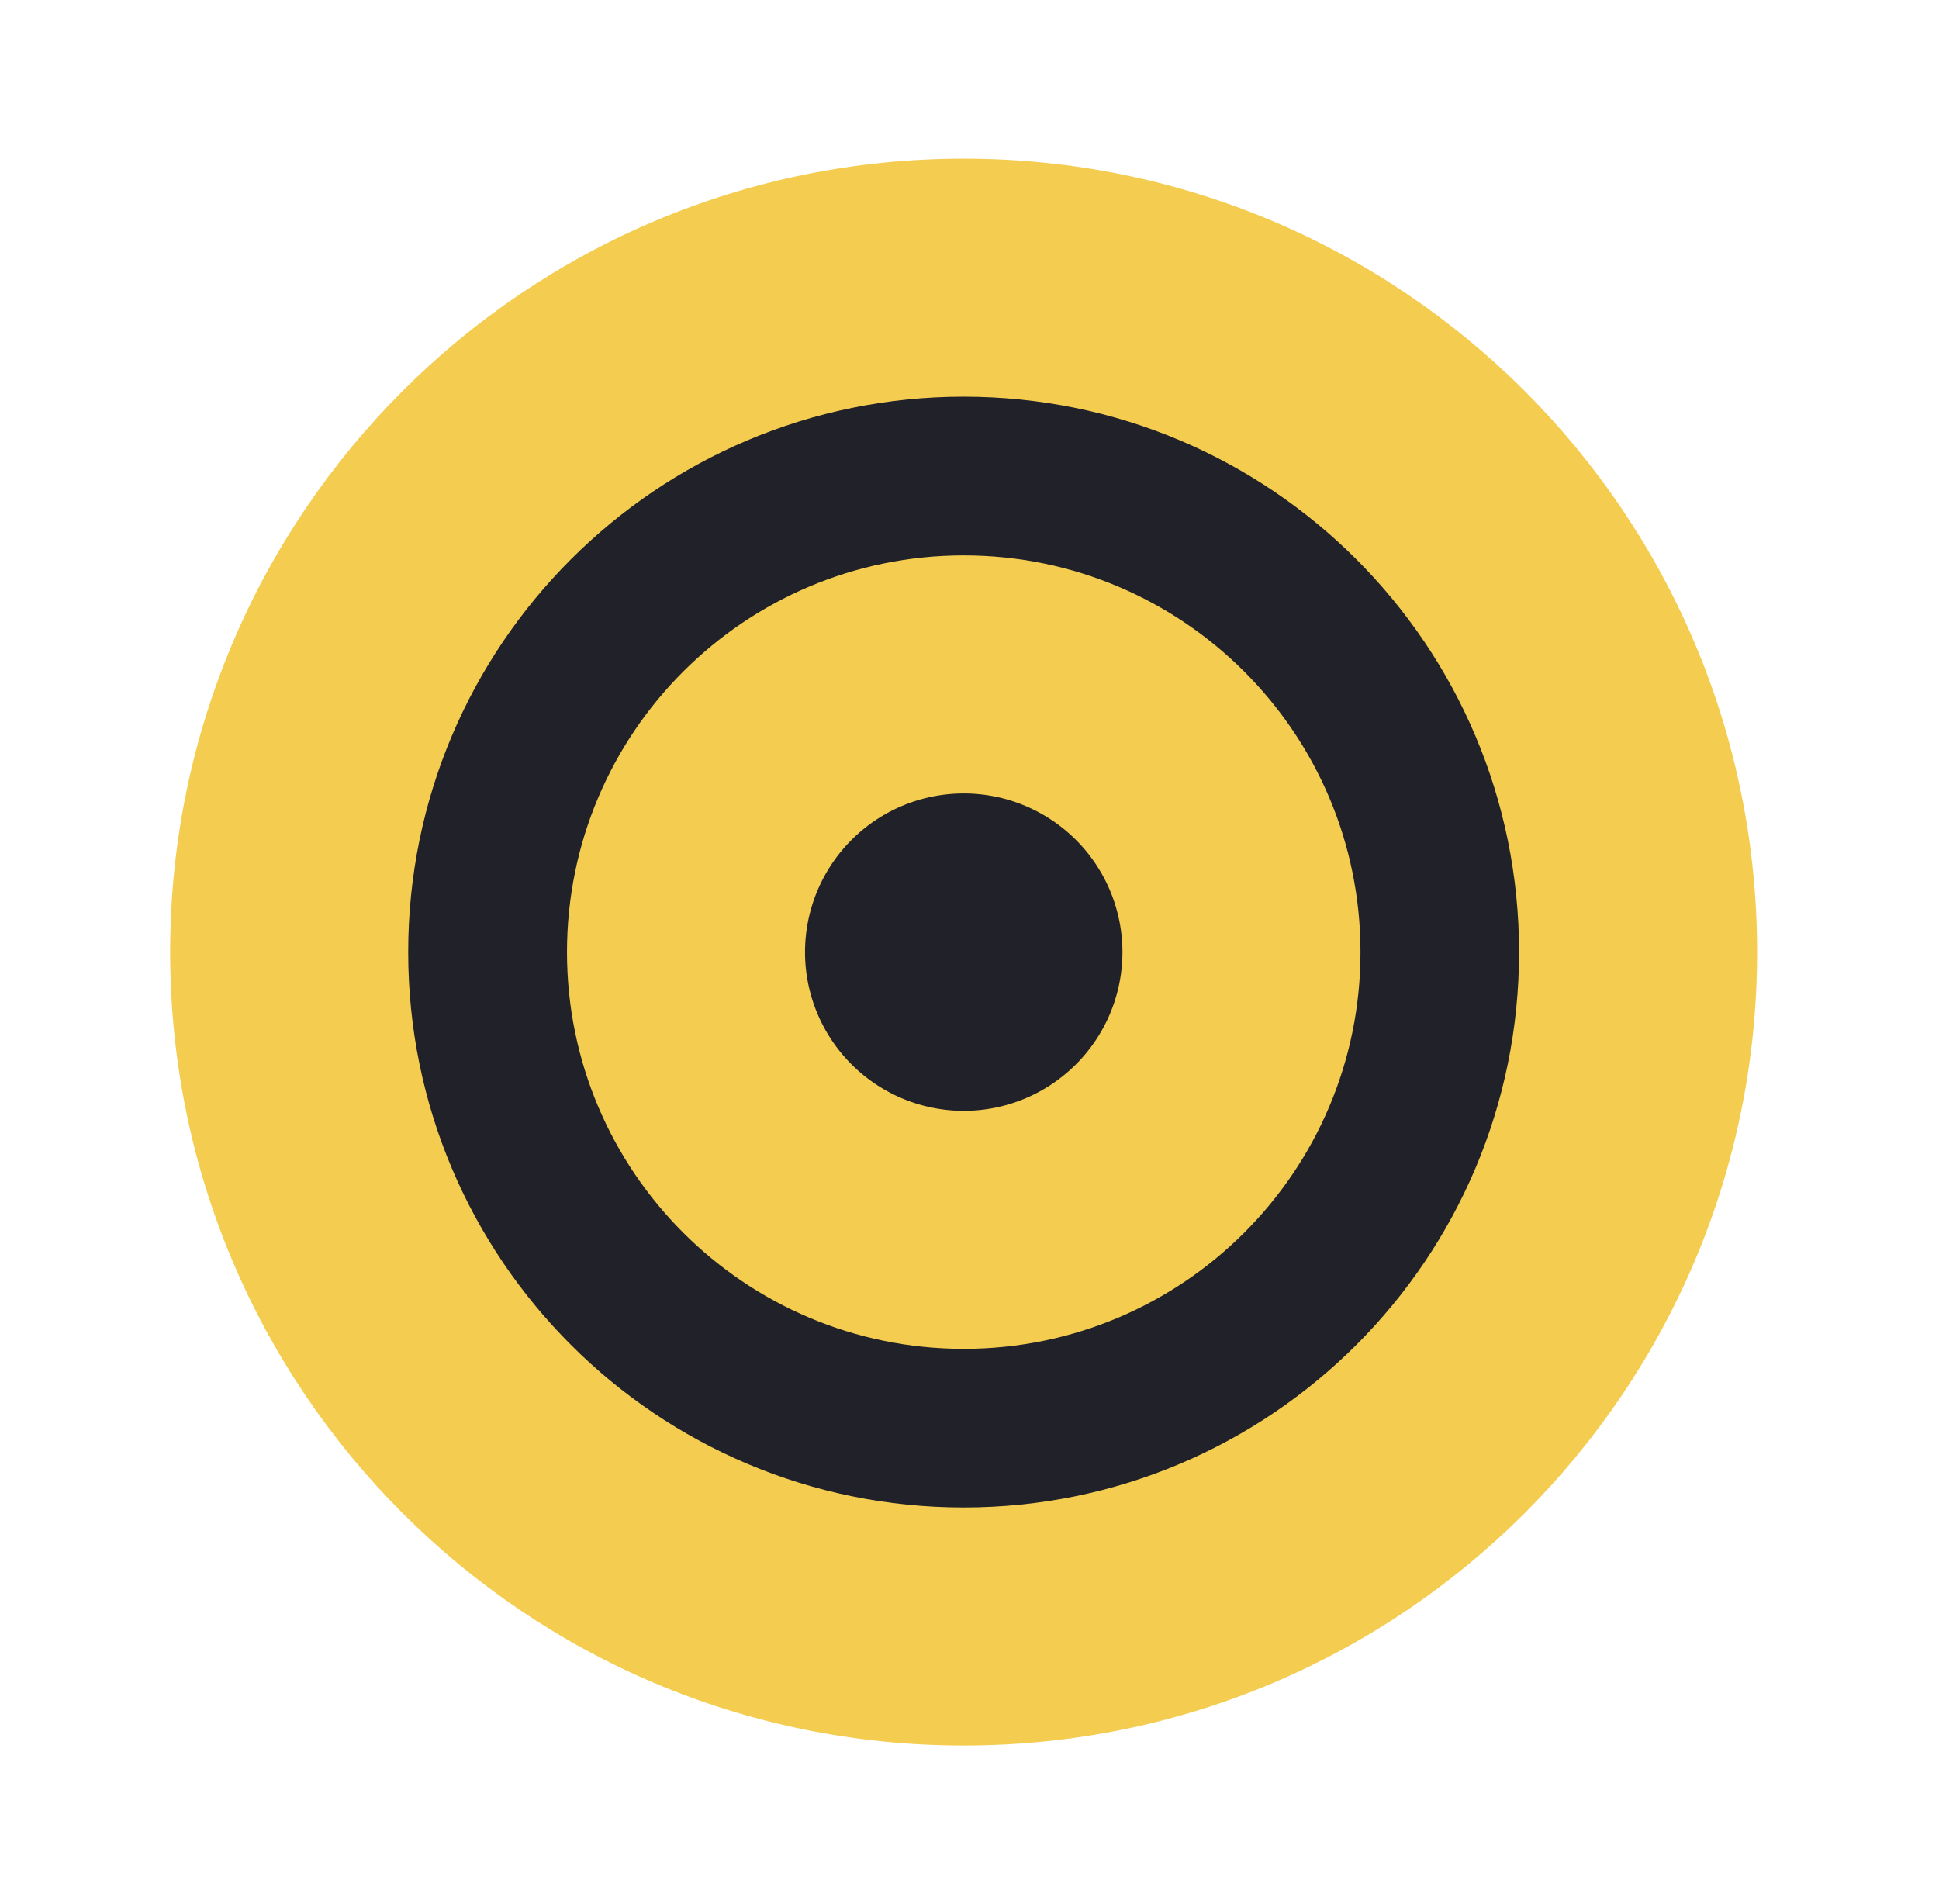
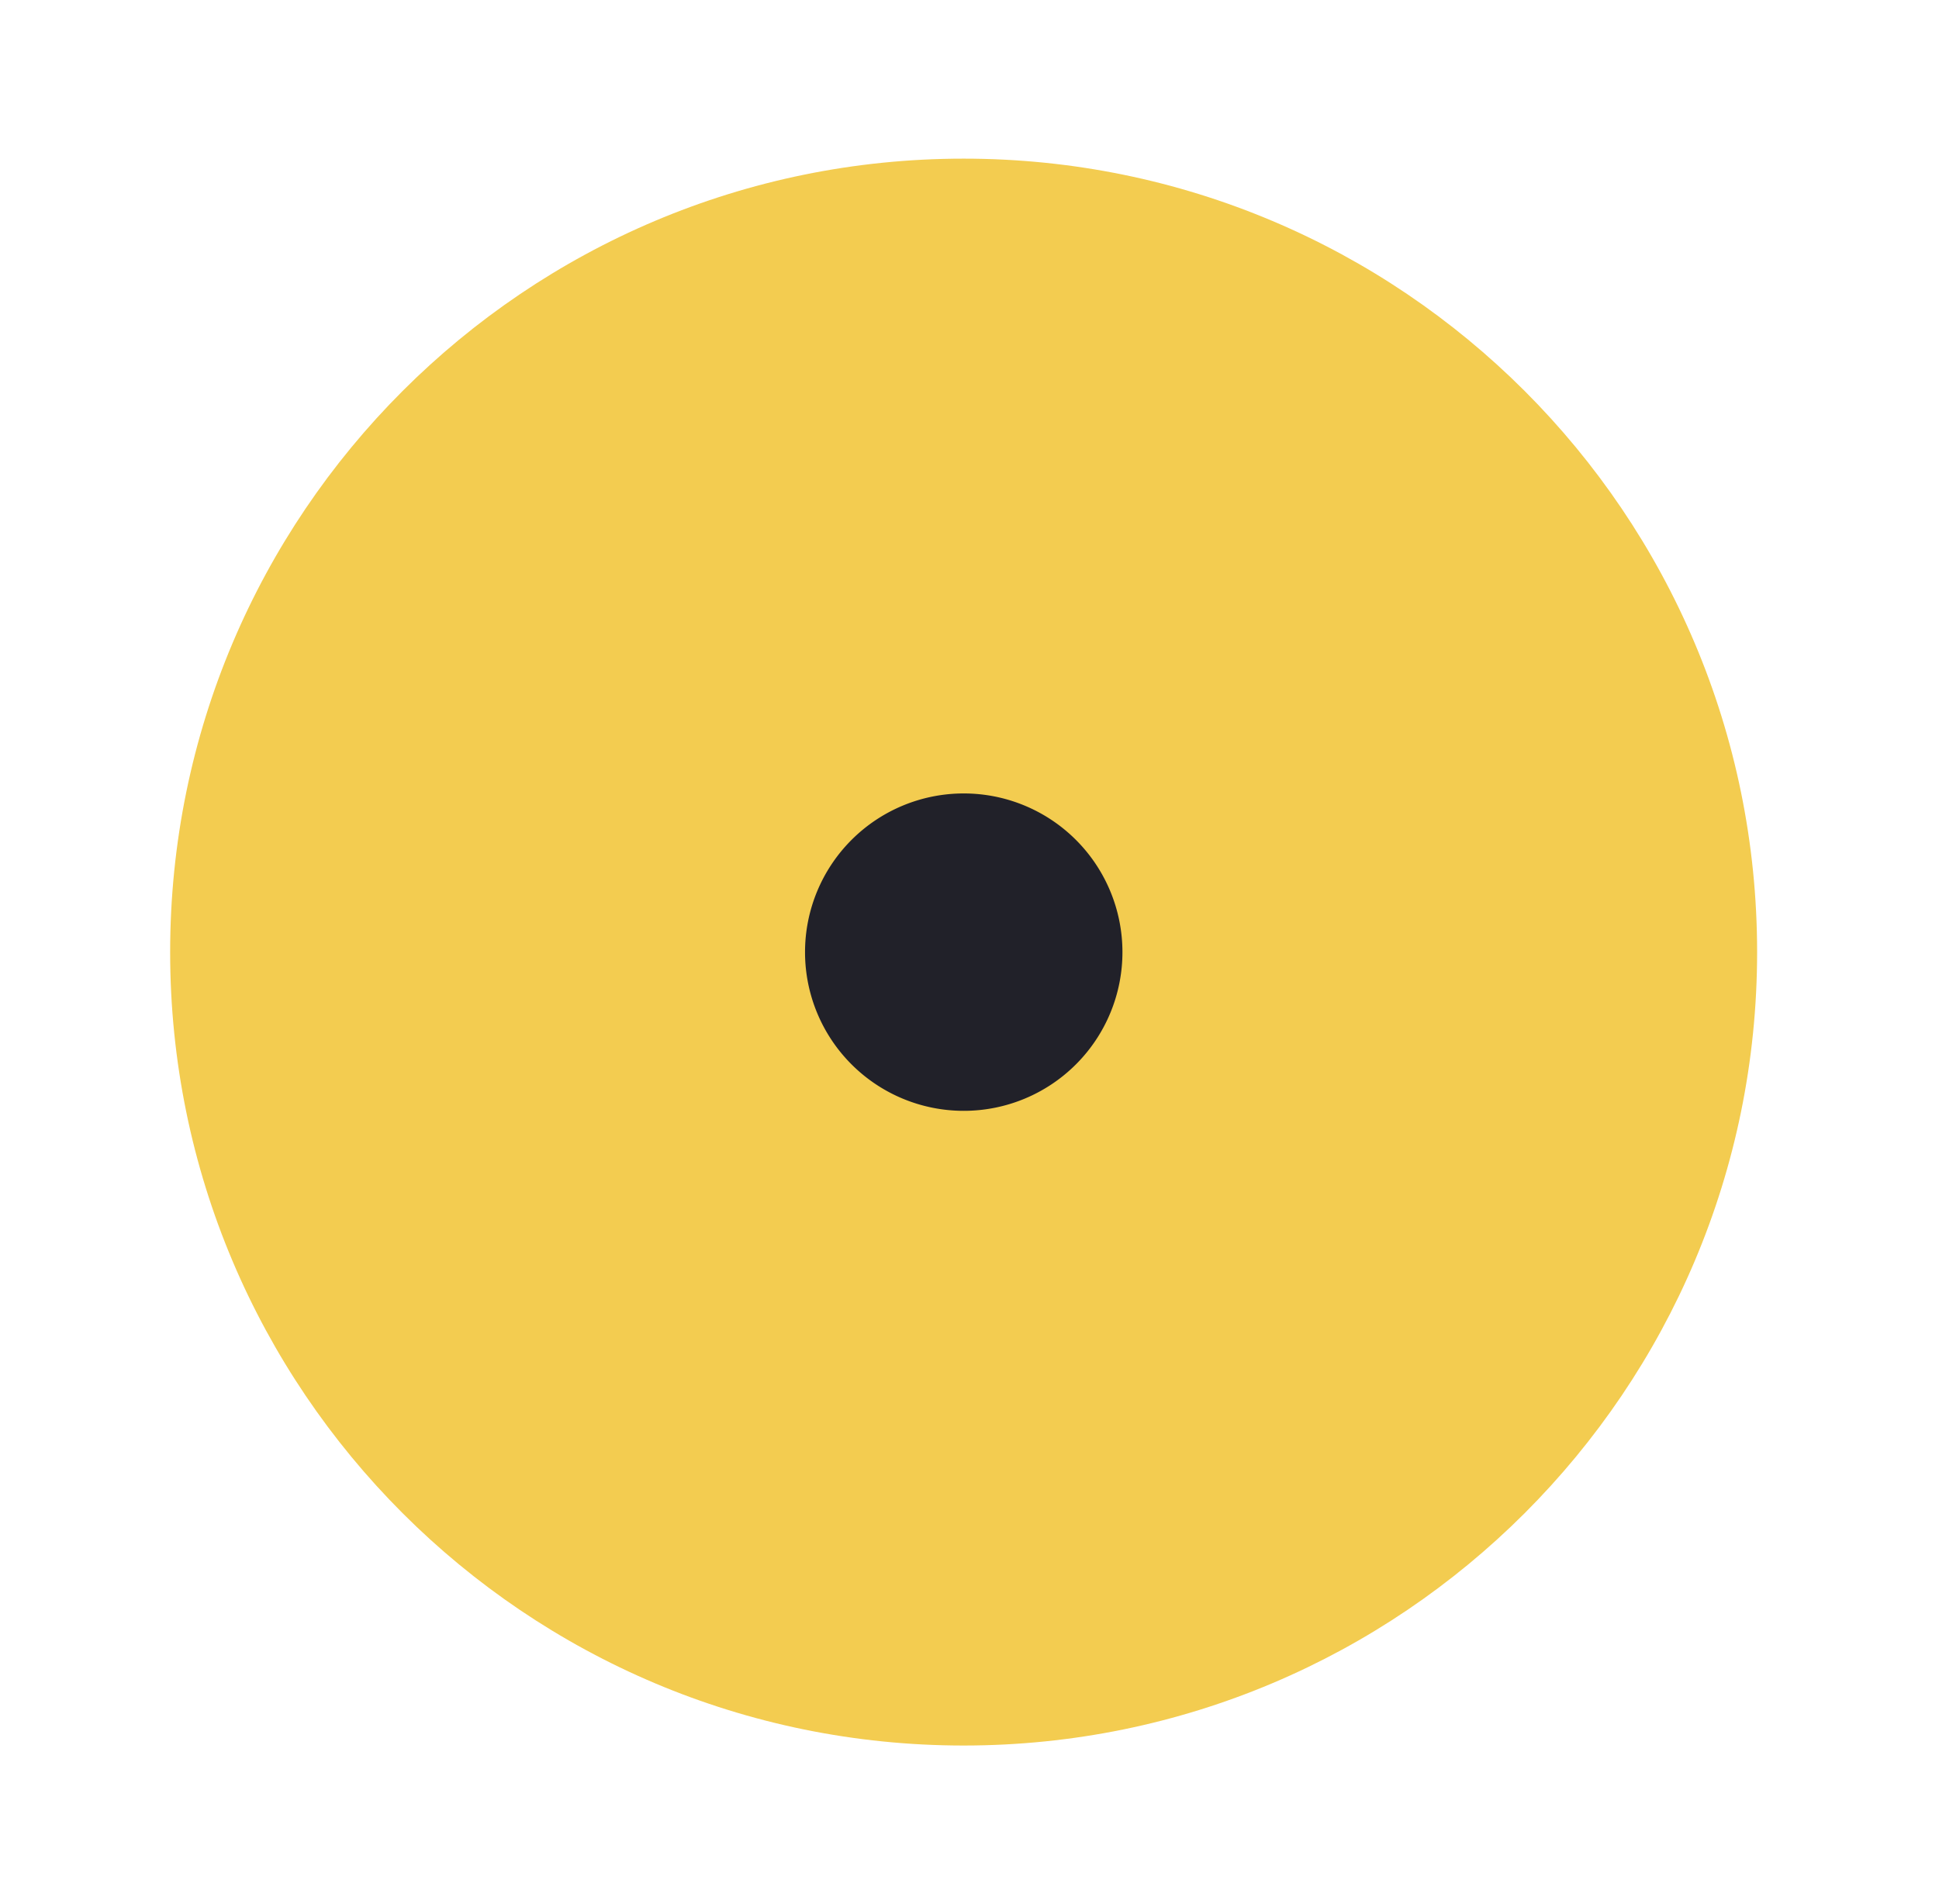
<svg xmlns="http://www.w3.org/2000/svg" width="56" height="55" fill="none">
-   <path d="M50.747 27.499c0 12.656-10.26 22.916-22.916 22.916-12.657 0-22.917-10.26-22.917-22.916 0-12.657 10.26-22.917 22.917-22.917 12.656 0 22.916 10.26 22.916 22.917Z" fill="#F3CC50" />
-   <path d="M43.872 27.499c0 8.86-7.182 16.041-16.041 16.041-8.86 0-16.042-7.182-16.042-16.041 0-8.86 7.182-16.042 16.042-16.042 8.86 0 16.041 7.182 16.041 16.042Z" fill="#212129" />
+   <path d="M50.747 27.499c0 12.656-10.26 22.916-22.916 22.916-12.657 0-22.917-10.26-22.917-22.916 0-12.657 10.26-22.917 22.917-22.917 12.656 0 22.916 10.26 22.916 22.917" fill="#F3CC50" />
  <path d="M39.292 27.5c0 6.328-5.13 11.458-11.459 11.458-6.328 0-11.458-5.13-11.458-11.459 0-6.328 5.13-11.458 11.458-11.458 6.329 0 11.459 5.13 11.459 11.458Z" fill="#F3CC50" />
  <path d="M32.417 27.5a4.583 4.583 0 1 1-9.167 0 4.583 4.583 0 0 1 9.167 0Z" fill="#212129" />
</svg>